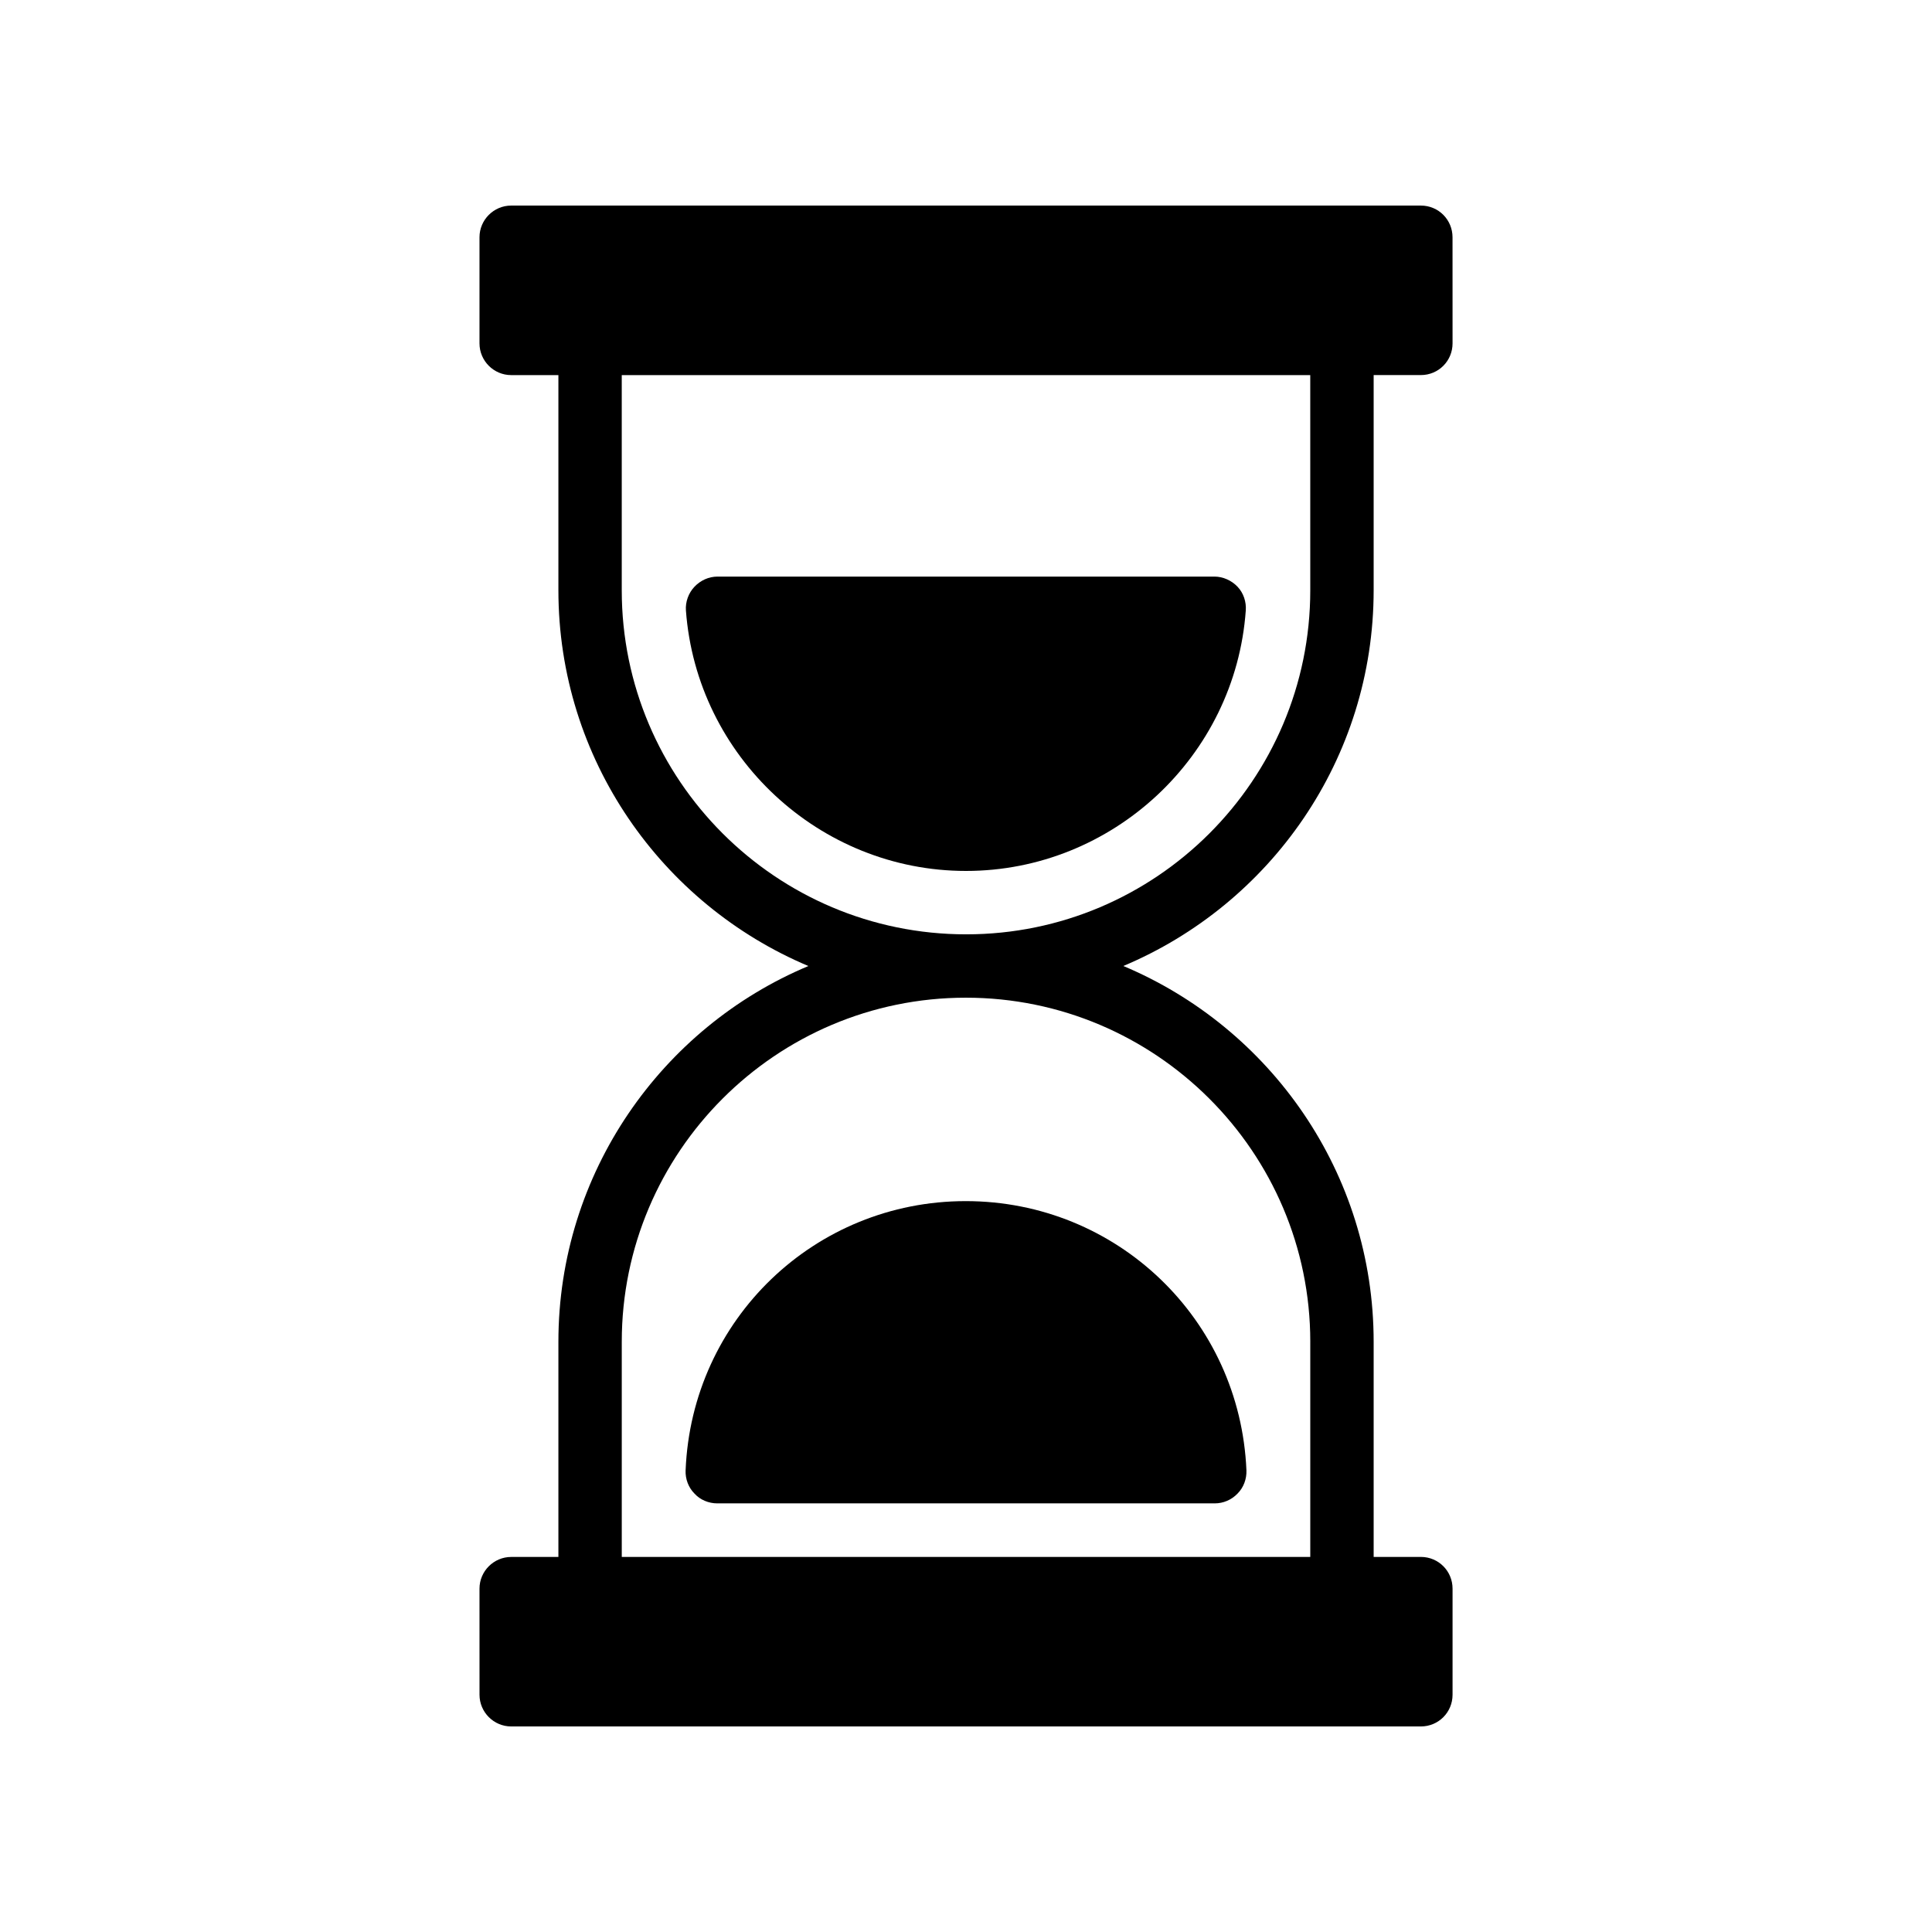
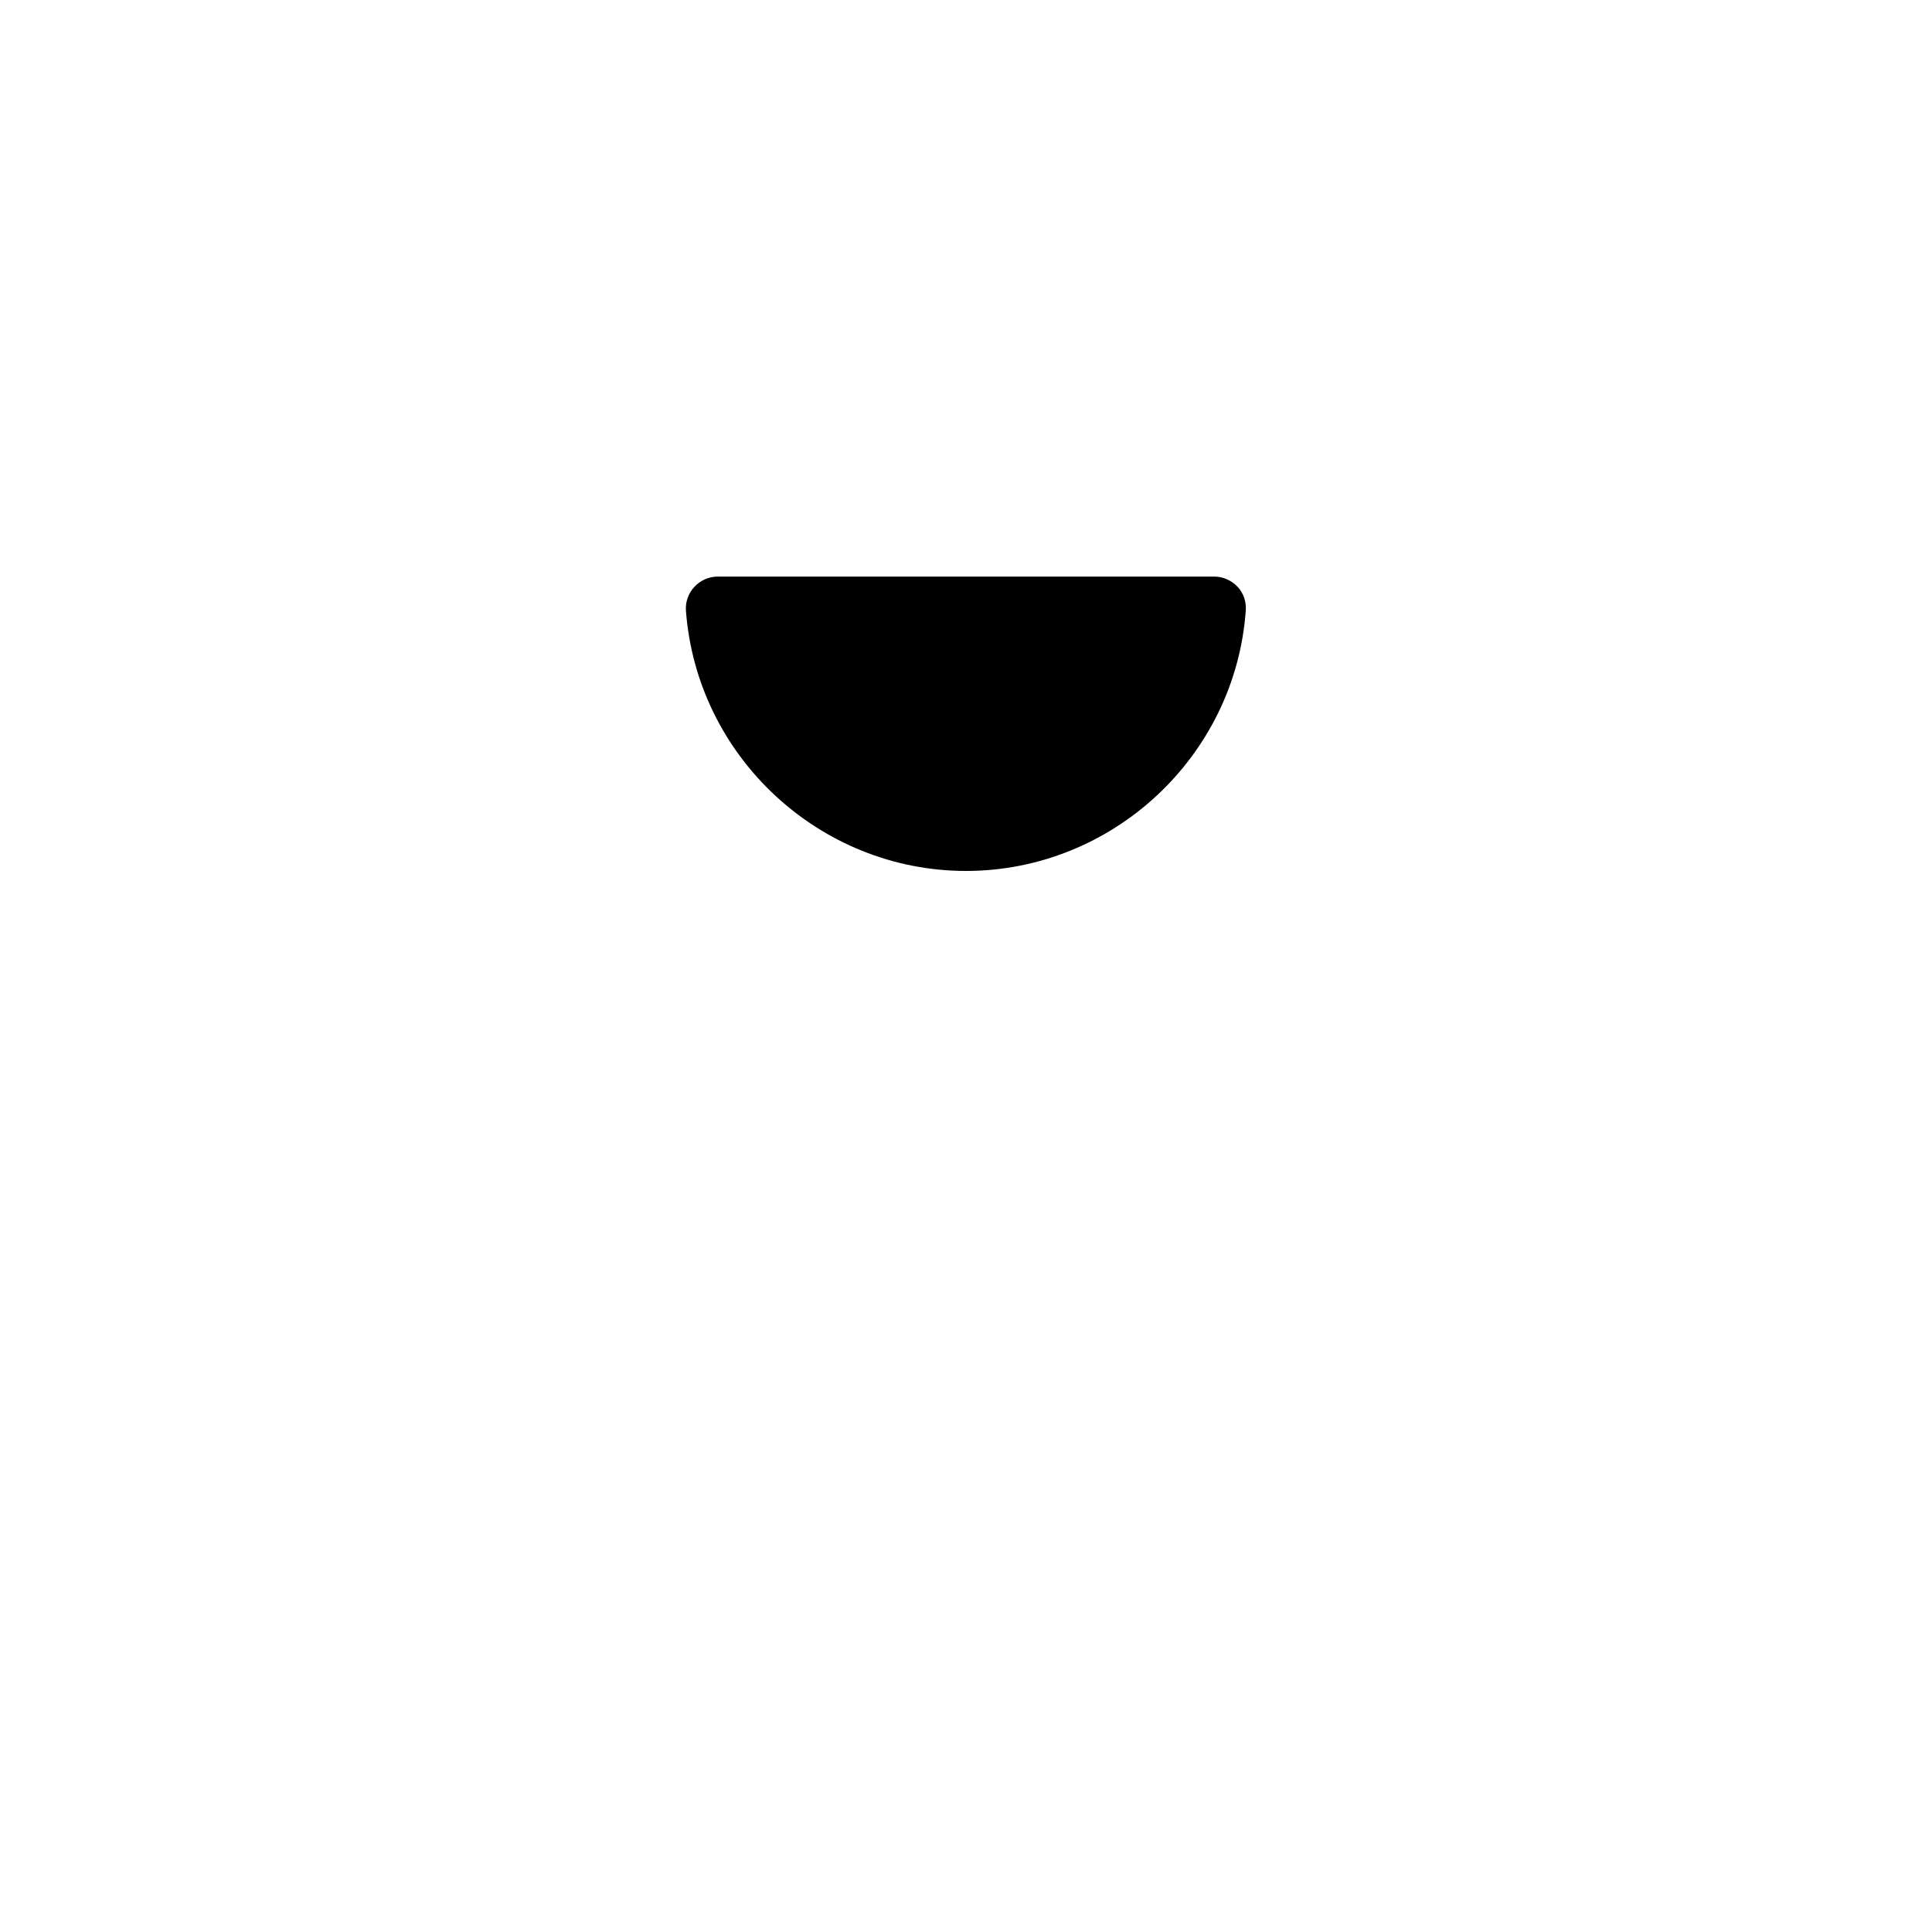
<svg xmlns="http://www.w3.org/2000/svg" fill="#000000" width="800px" height="800px" version="1.1" viewBox="144 144 512 512">
  <g>
-     <path d="m520.54 198.48h-241.07c-4.617 0-8.398 3.777-8.398 8.398v28.129c0 4.617 3.777 8.398 8.398 8.398h12.512v57.016c0 44.754 27.375 83.211 66.25 99.586-38.875 16.289-66.25 54.832-66.25 99.586v57.016h-12.512c-4.617 0-8.398 3.777-8.398 8.398l0.004 28.121c0 4.617 3.777 8.398 8.398 8.398h241.07c4.703 0 8.398-3.777 8.398-8.398v-28.129c0-4.617-3.695-8.398-8.398-8.398h-12.512v-57.016c0-44.754-27.375-83.211-66.336-99.586 38.961-16.375 66.336-54.832 66.336-99.586v-57.016h12.512c4.703 0 8.398-3.777 8.398-8.398l-0.008-28.125c0-4.617-3.691-8.395-8.395-8.395zm-29.305 301.11v57.016l-182.46-0.004v-57.016c0-50.293 40.895-91.188 91.191-91.188s91.273 40.895 91.273 91.191zm0-199.17c0 50.297-40.895 91.188-91.191 91.188-50.383 0-91.273-40.891-91.273-91.188v-57.016h182.46z" />
-     <path d="m400 374.81c38.793 0 71.371-30.312 74.145-69.023 0.168-2.266-0.586-4.617-2.184-6.297-1.594-1.68-3.863-2.688-6.129-2.688h-131.66c-2.352 0-4.535 1.008-6.129 2.688-1.594 1.68-2.434 4.031-2.266 6.297 2.852 38.711 35.434 69.023 74.227 69.023z" />
-     <path d="m325.69 533.68c-0.086 2.266 0.754 4.535 2.352 6.129 1.512 1.68 3.777 2.602 6.047 2.602h131.83c2.266 0 4.449-0.926 6.047-2.602 1.594-1.594 2.434-3.863 2.352-6.129-1.68-40.051-34.344-71.371-74.395-71.371-39.973 0-72.637 31.32-74.23 71.371z" />
+     <path d="m400 374.81c38.793 0 71.371-30.312 74.145-69.023 0.168-2.266-0.586-4.617-2.184-6.297-1.594-1.68-3.863-2.688-6.129-2.688h-131.66c-2.352 0-4.535 1.008-6.129 2.688-1.594 1.68-2.434 4.031-2.266 6.297 2.852 38.711 35.434 69.023 74.227 69.023" />
  </g>
</svg>